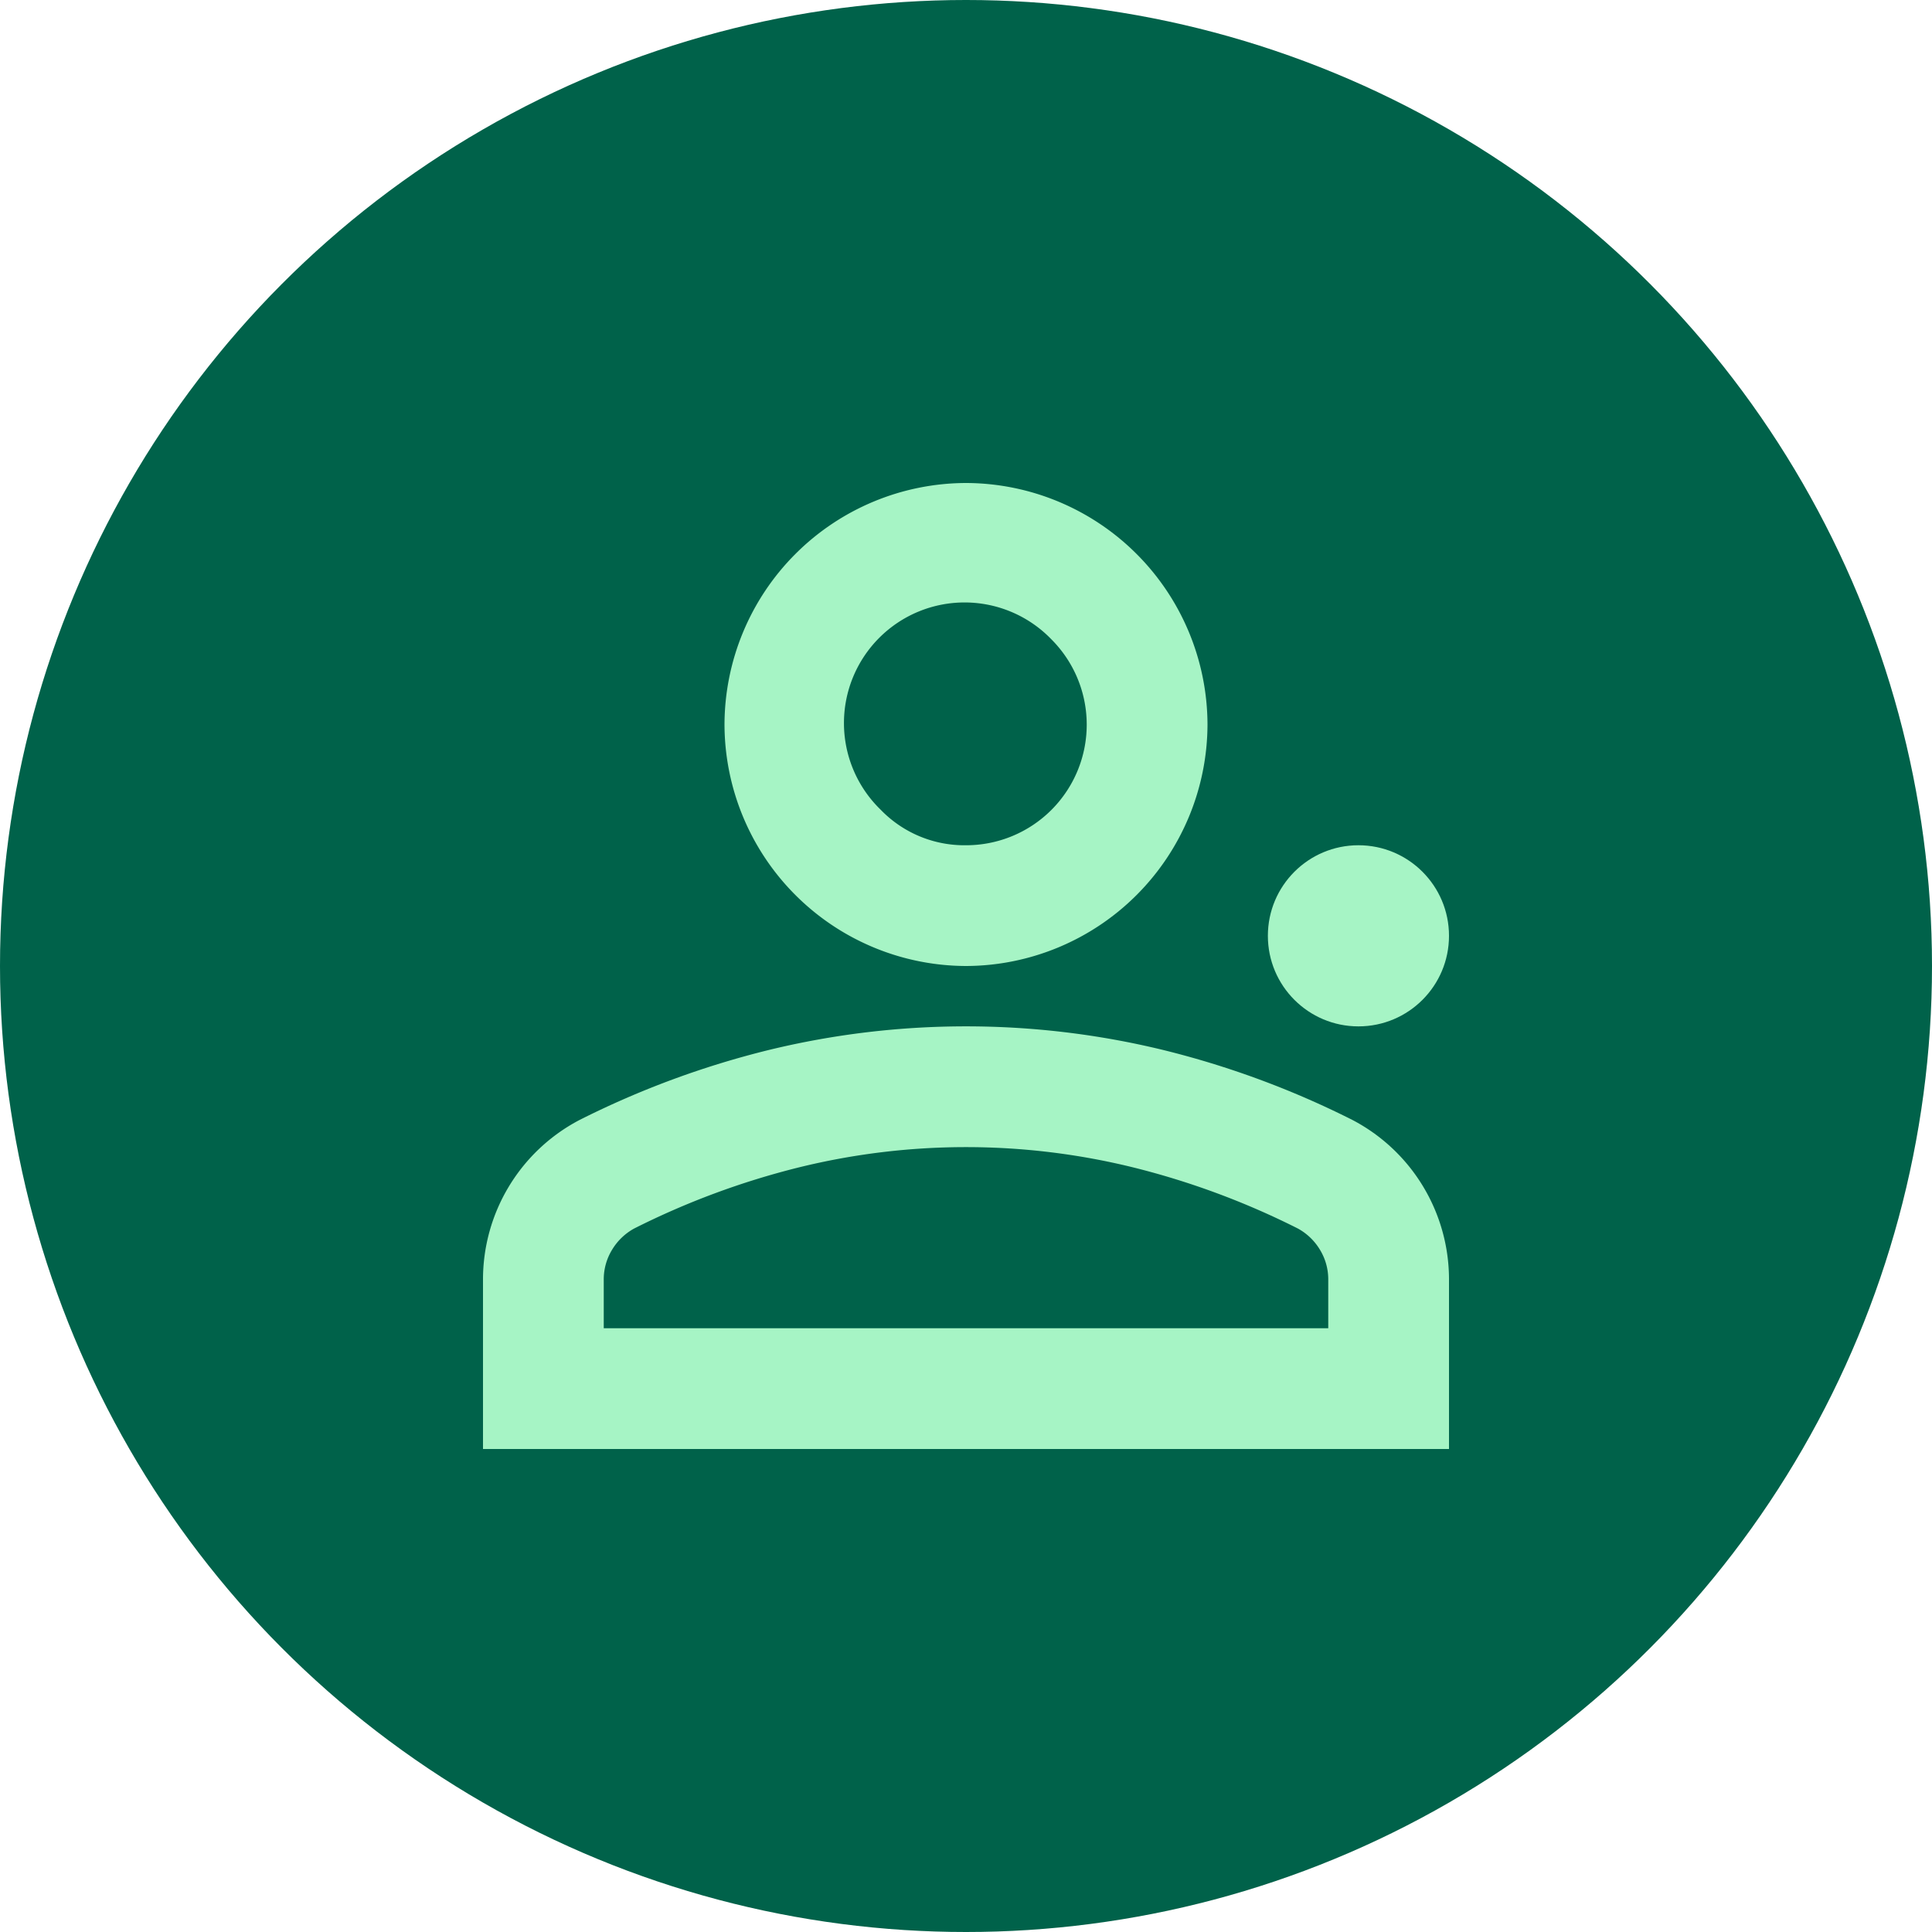
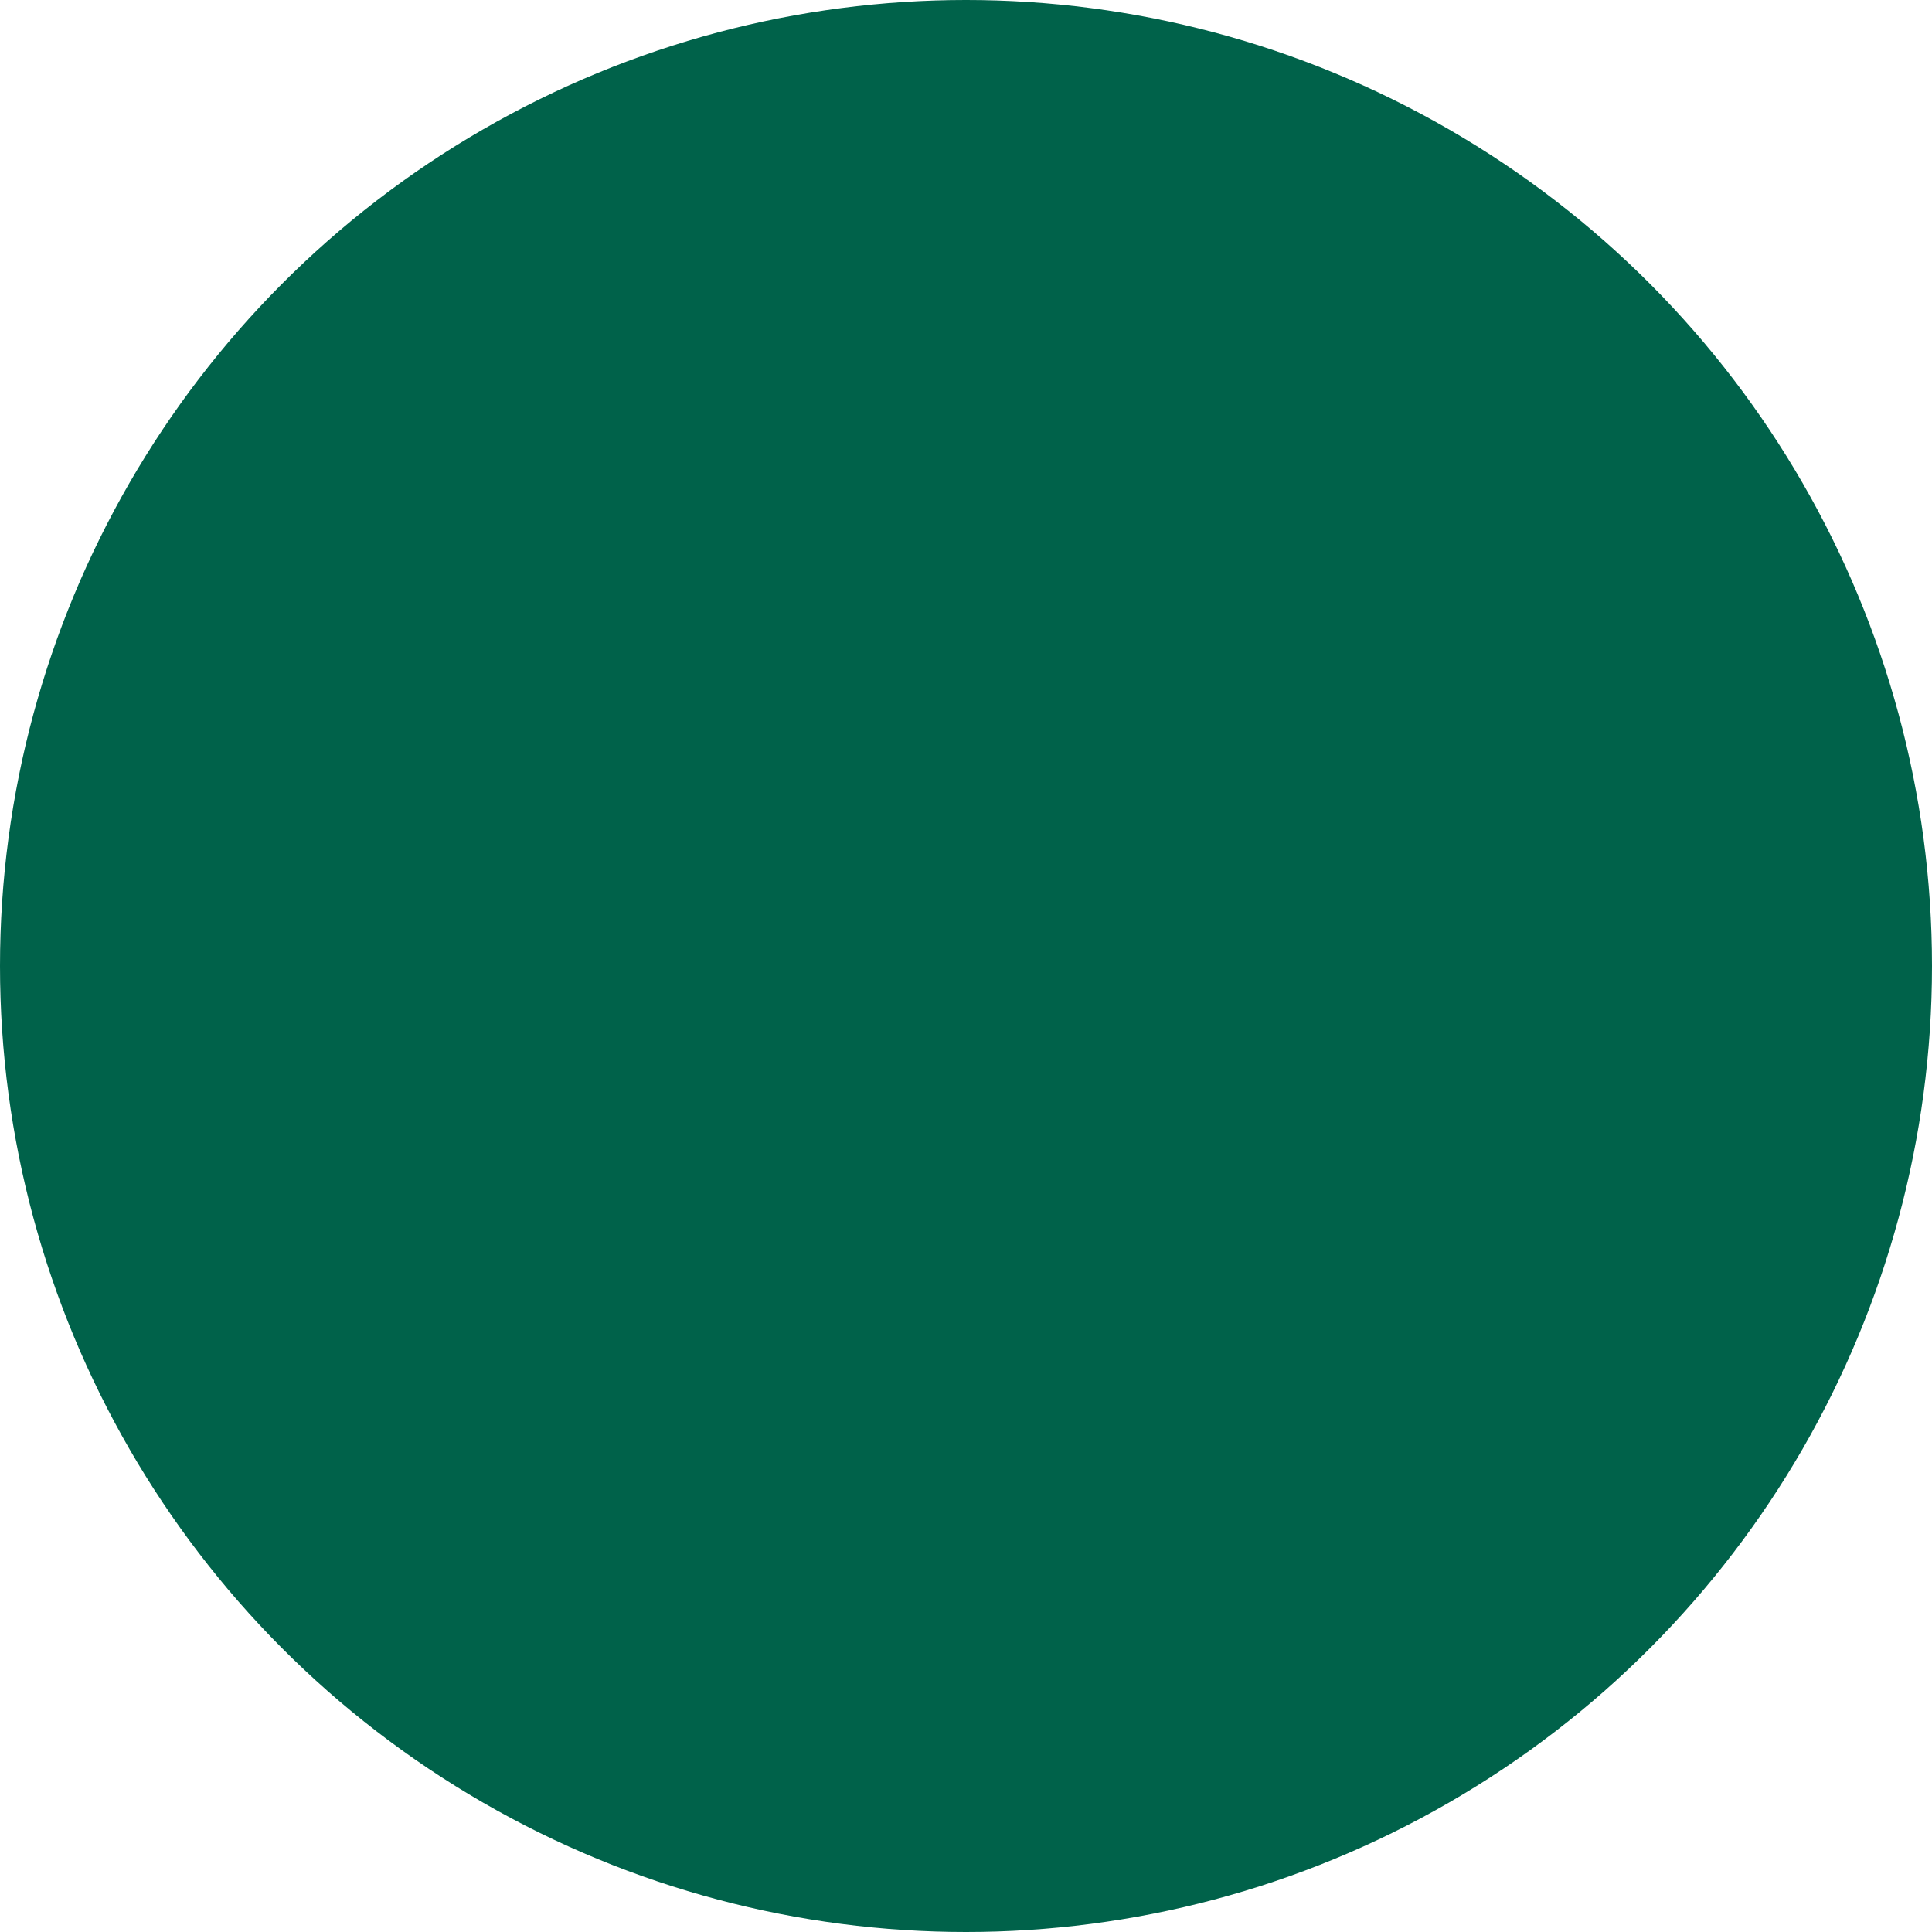
<svg xmlns="http://www.w3.org/2000/svg" id="Groupe_4378" data-name="Groupe 4378" width="72" height="72" viewBox="0 0 72 72">
  <circle id="Ellipse_623" data-name="Ellipse 623" cx="36" cy="36" r="36" fill="#00624a" />
-   <circle id="Ellipse_624" data-name="Ellipse 624" cx="3.375" cy="3.375" r="3.375" transform="translate(47.25 31.5)" fill="#a6f4c5" />
-   <path id="Tracé_2406" data-name="Tracé 2406" d="M36,36a9.026,9.026,0,0,1-9-9,9.026,9.026,0,0,1,9-9,9.026,9.026,0,0,1,9,9,9.027,9.027,0,0,1-9,9ZM18,54V47.7a6.71,6.71,0,0,1,3.6-5.963,33.4,33.4,0,0,1,7.087-2.616,31.1,31.1,0,0,1,14.625,0A33.4,33.4,0,0,1,50.4,41.737,6.71,6.71,0,0,1,54,47.7V54Zm4.5-4.5h27V47.7a2.115,2.115,0,0,0-.309-1.125,2.189,2.189,0,0,0-.816-.788,29.327,29.327,0,0,0-6.131-2.278,26.048,26.048,0,0,0-12.487,0,29.327,29.327,0,0,0-6.131,2.278,2.189,2.189,0,0,0-.816.788A2.115,2.115,0,0,0,22.5,47.7ZM36,31.5a4.495,4.495,0,0,0,3.178-7.678,4.495,4.495,0,1,0-6.356,6.356A4.333,4.333,0,0,0,36,31.5Z" fill="#a6f4c5" />
</svg>